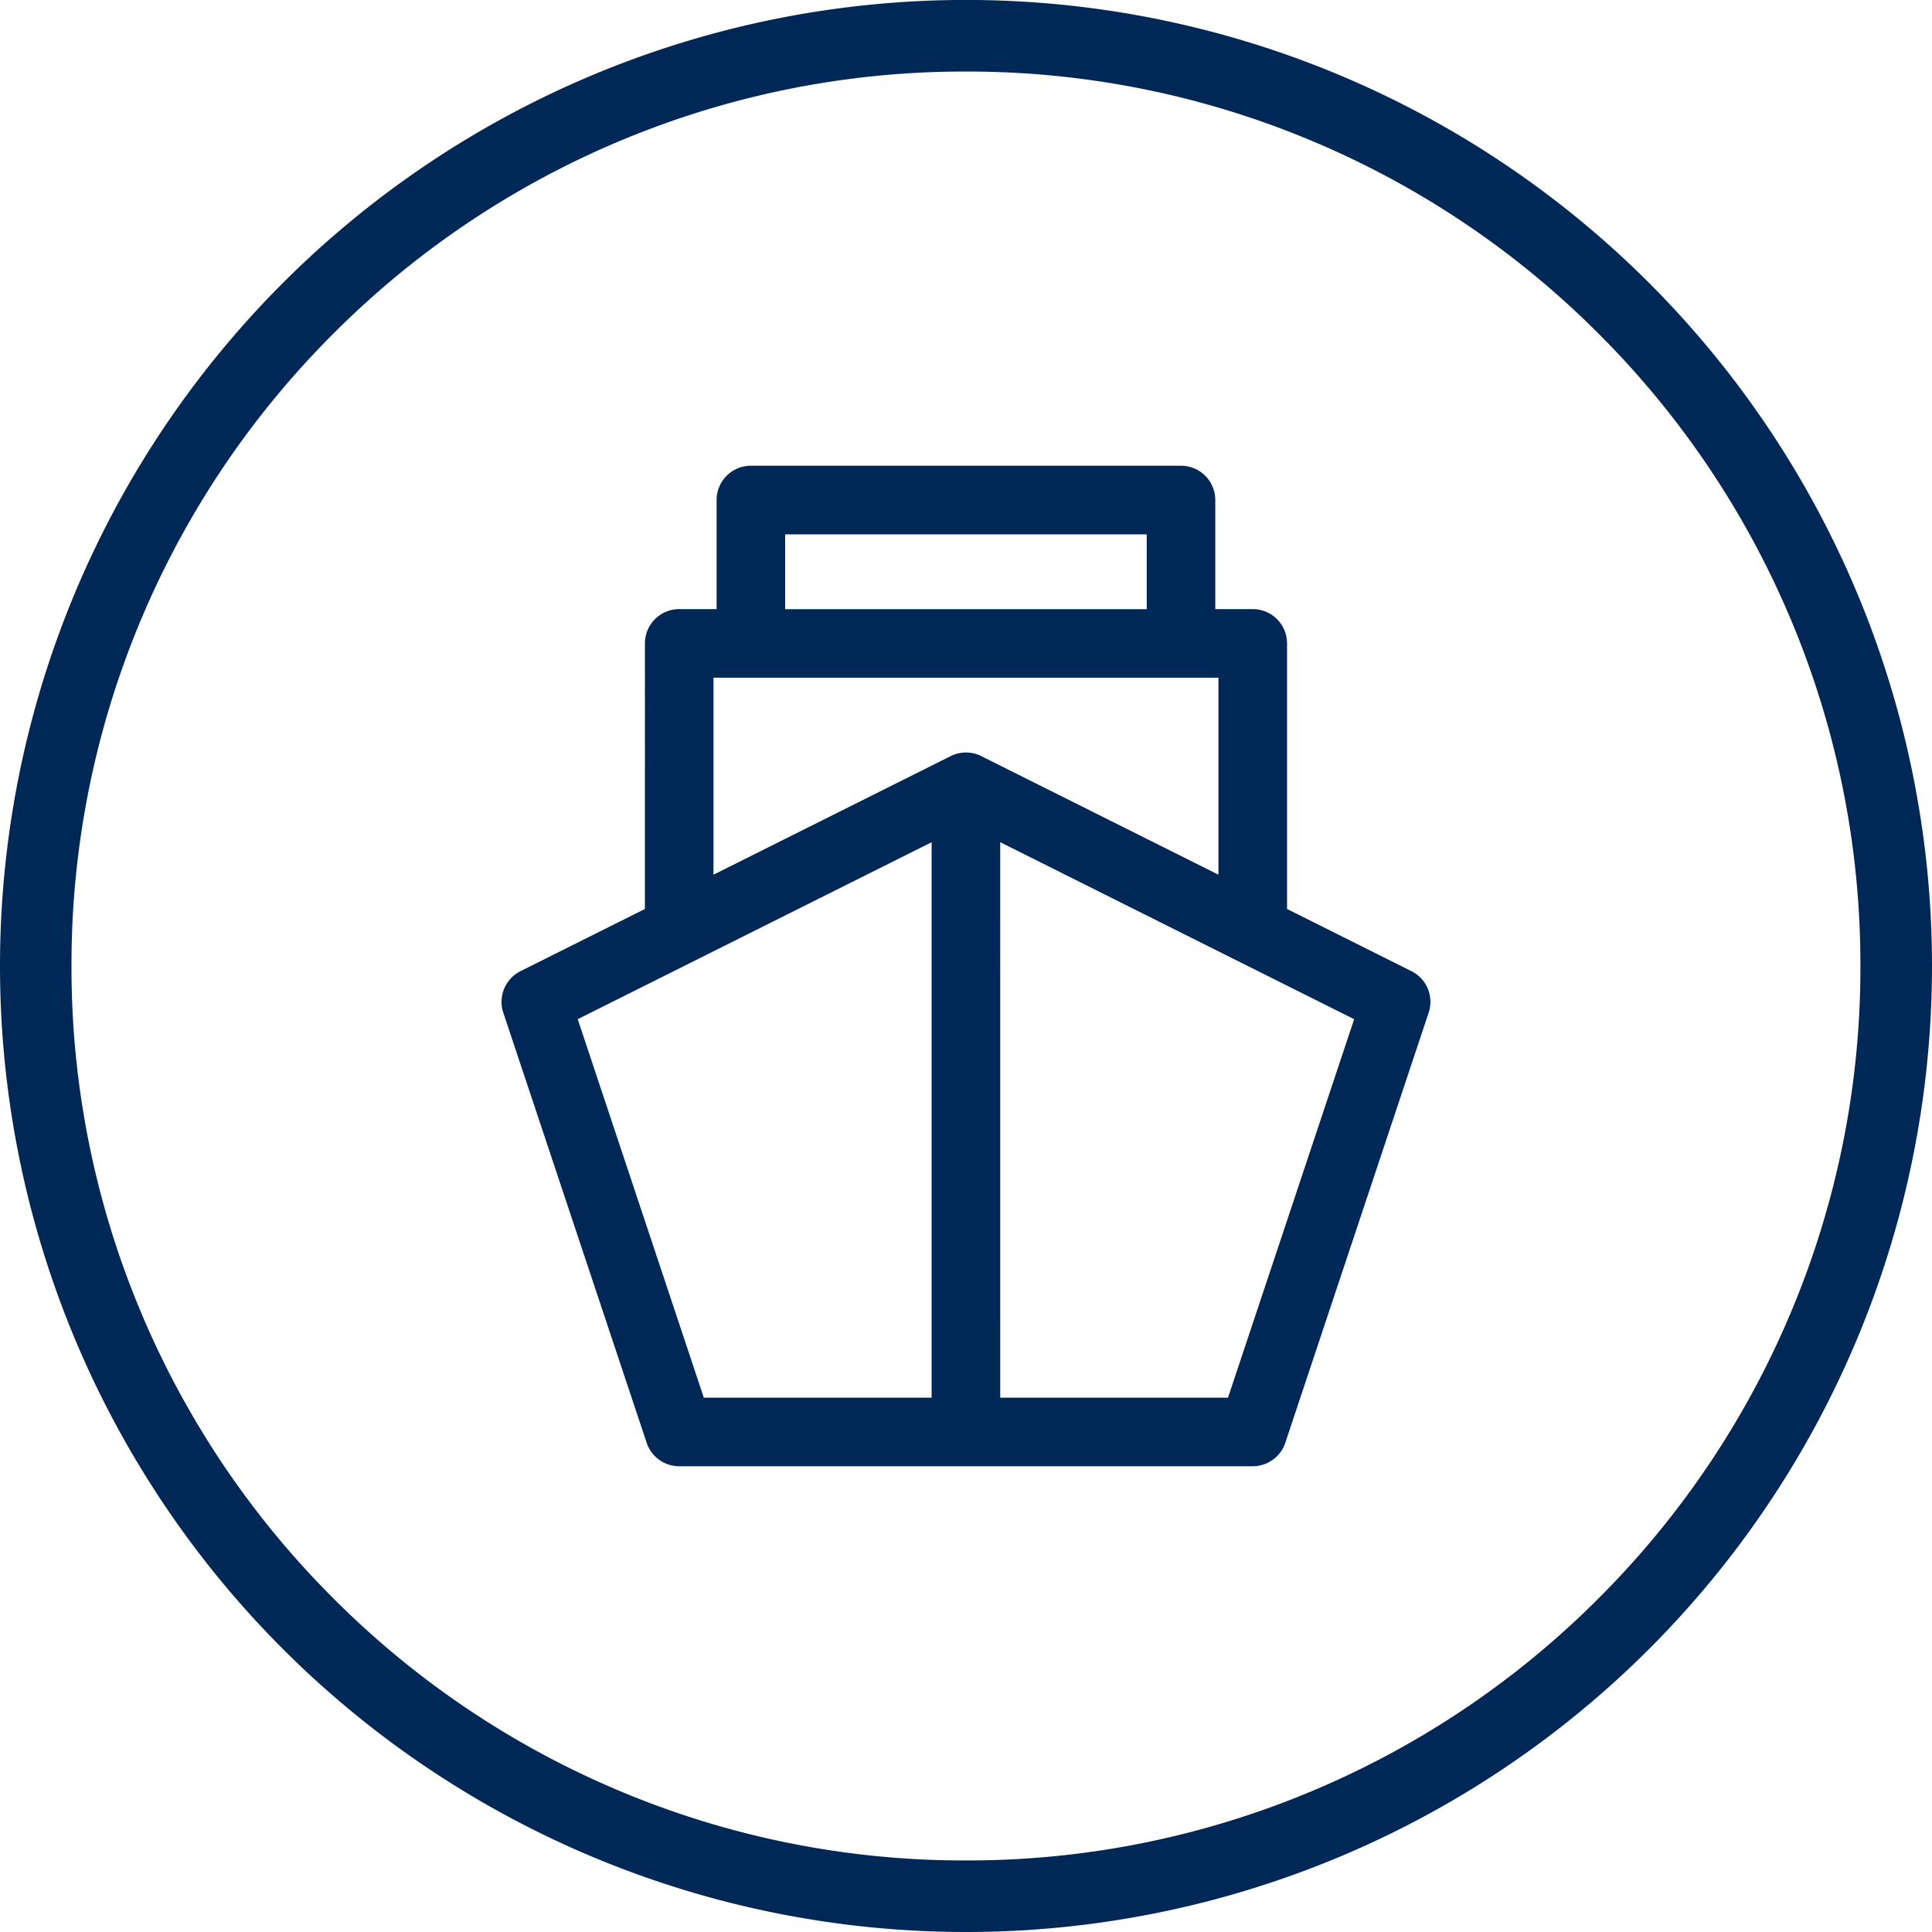
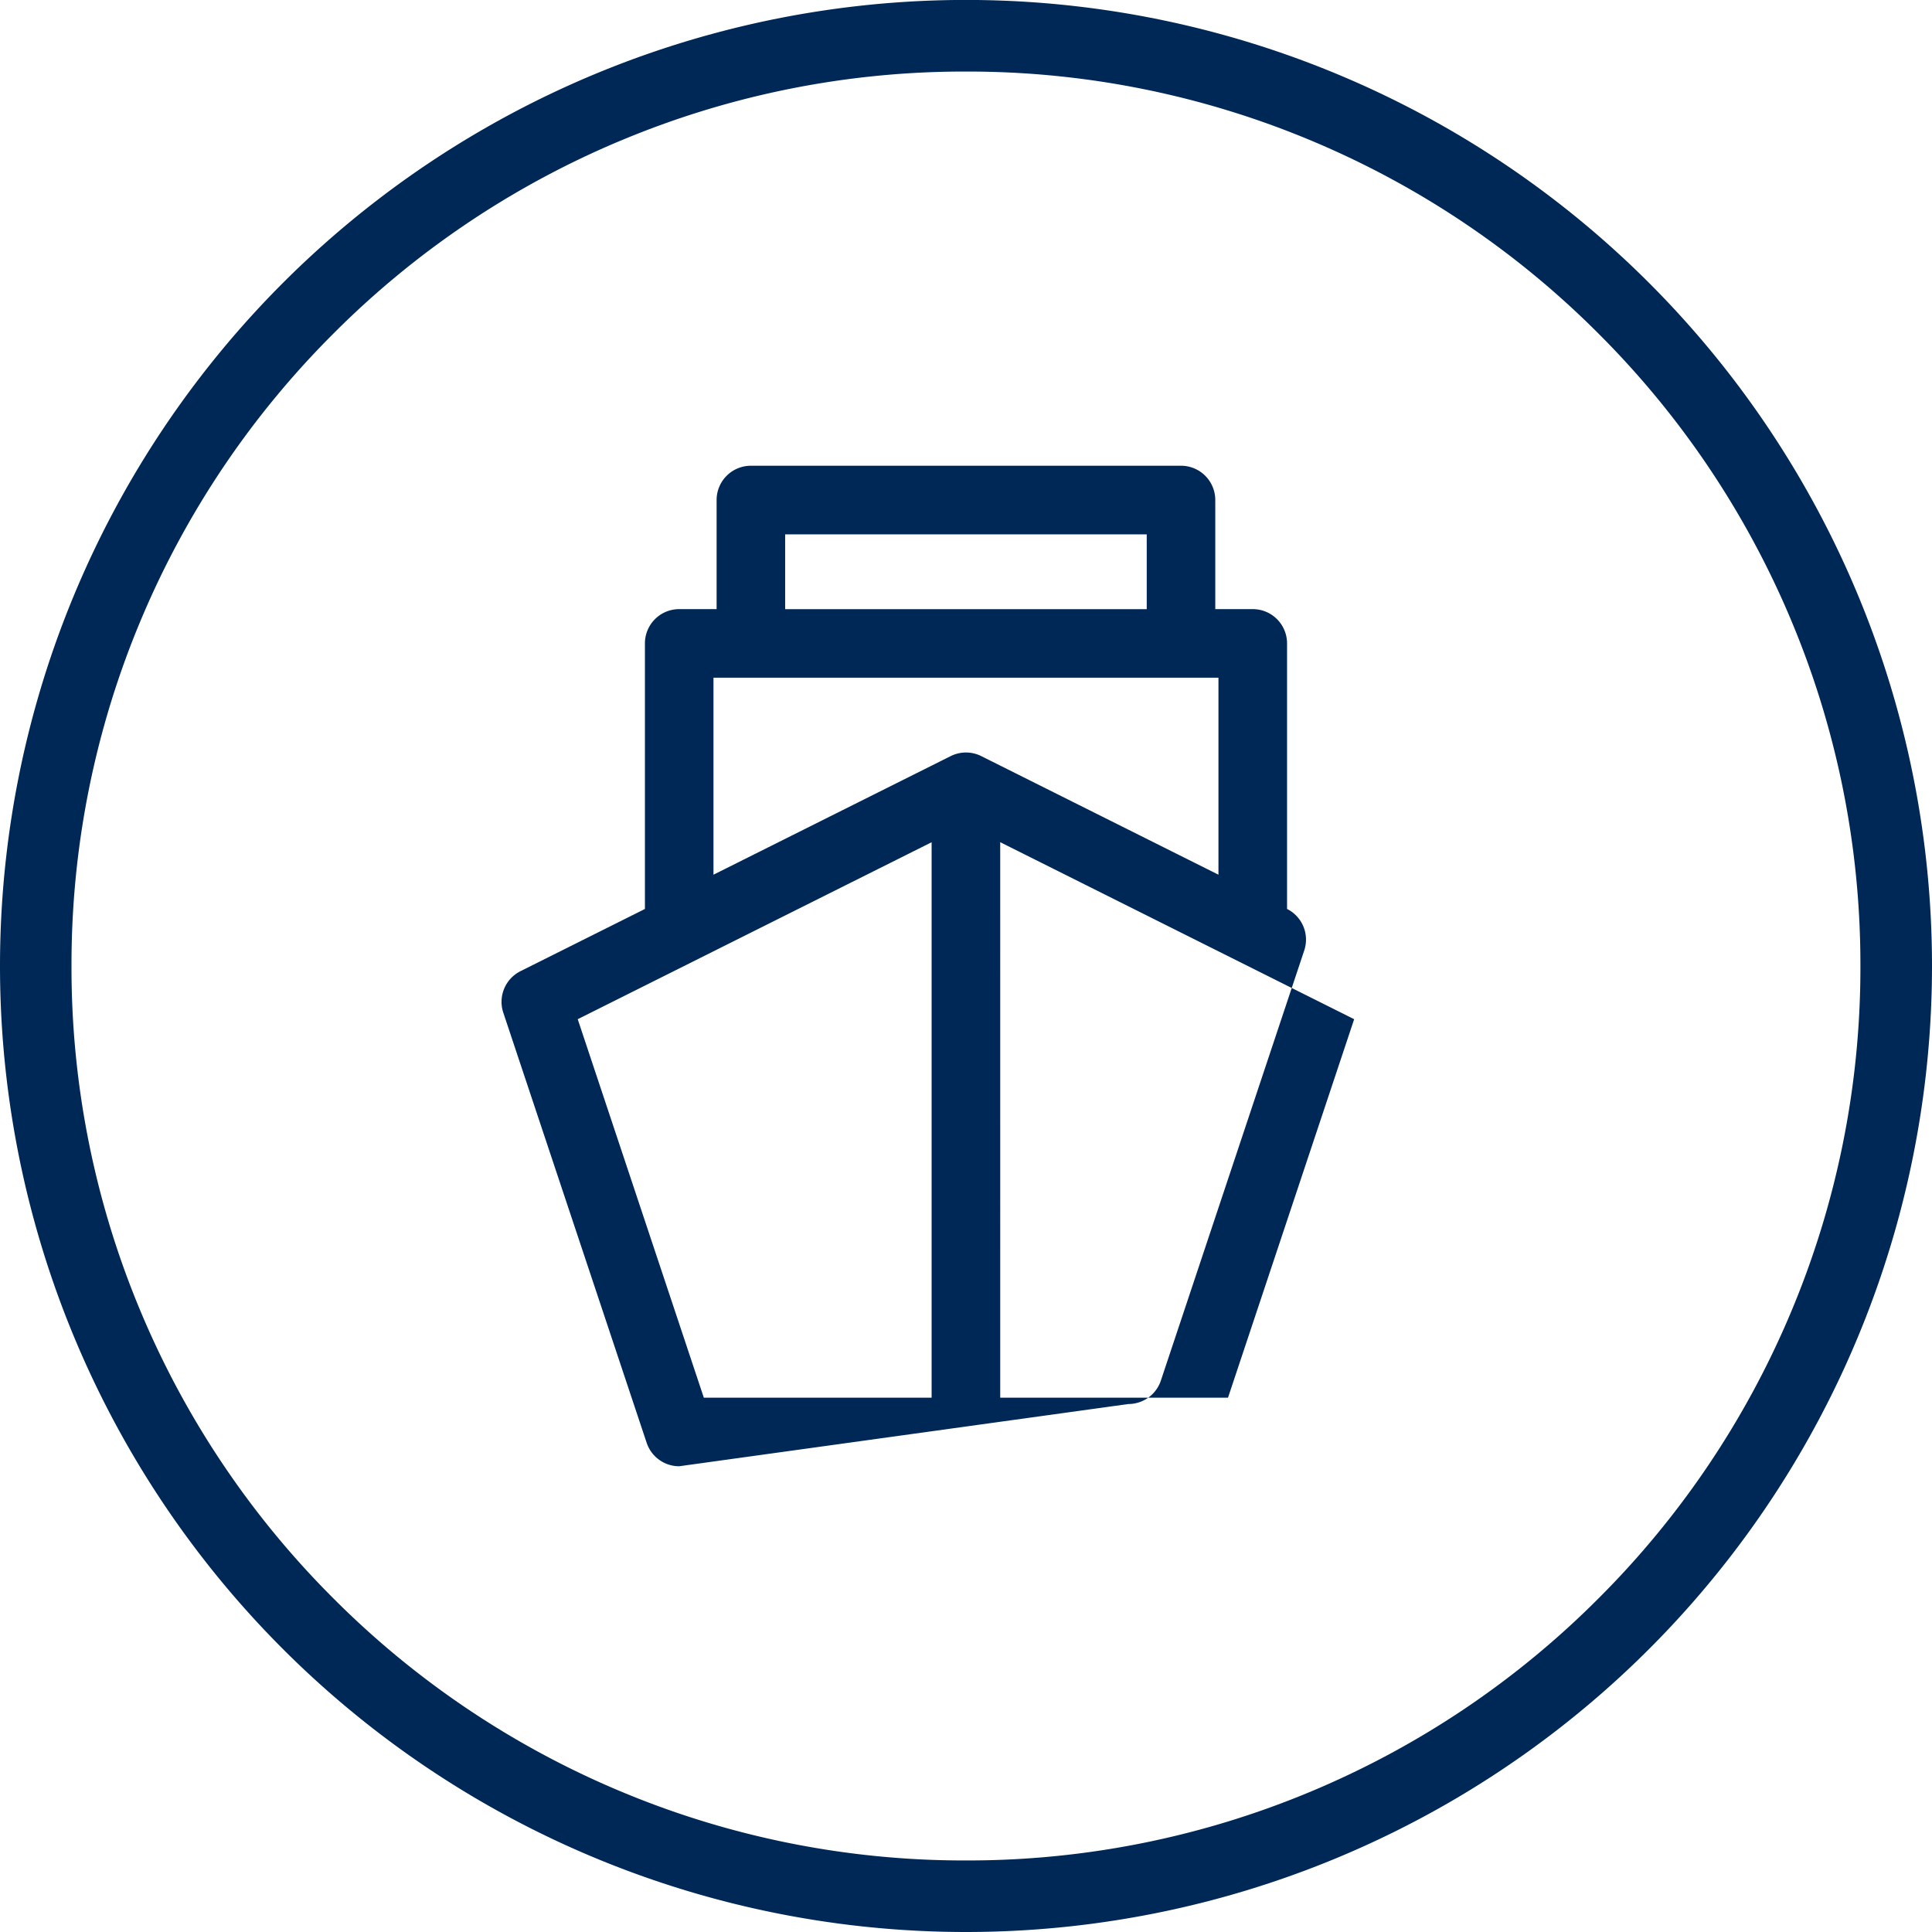
<svg xmlns="http://www.w3.org/2000/svg" width="166.99" height="166.99" viewBox="0 0 166.99 166.99">
-   <path id="Union_1" data-name="Union 1" d="M-1380.245,148.084a83.5,83.5,0,0,1,83.495-83.5,83.5,83.5,0,0,1,83.495,83.5,83.5,83.5,0,0,1-83.495,83.495A83.5,83.5,0,0,1-1380.245,148.084Zm53.4-71.238a77.065,77.065,0,0,0-24.576,16.571,77.048,77.048,0,0,0-16.571,24.576,76.819,76.819,0,0,0-6.073,30.091,76.821,76.821,0,0,0,6.073,30.091,77.05,77.05,0,0,0,16.571,24.576,77.059,77.059,0,0,0,24.576,16.571,76.814,76.814,0,0,0,30.091,6.073,76.816,76.816,0,0,0,30.091-6.073,77.057,77.057,0,0,0,24.576-16.571,77.051,77.051,0,0,0,16.571-24.576,76.817,76.817,0,0,0,6.073-30.091,76.814,76.814,0,0,0-6.073-30.091,77.049,77.049,0,0,0-16.571-24.576,77.063,77.063,0,0,0-24.576-16.571,76.829,76.829,0,0,0-30.091-6.073A76.826,76.826,0,0,0-1326.841,76.846Zm5.305,114.476a2.962,2.962,0,0,1-2.811-2.026l-12.392-37.178a2.963,2.963,0,0,1,1.486-3.586l10.755-5.377V120.2a2.963,2.963,0,0,1,2.962-2.962h3.234v-9.43a2.962,2.962,0,0,1,2.962-2.963h37.178a2.962,2.962,0,0,1,2.962,2.963v9.43h3.234A2.963,2.963,0,0,1-1269,120.2v22.954l10.755,5.377a2.963,2.963,0,0,1,1.486,3.586l-12.393,37.178a2.962,2.962,0,0,1-2.81,2.026Zm-8.77-38.64,10.9,32.715h19.688V137.387Zm36.518,32.715h19.687l10.905-32.715-30.593-15.3Zm-1.638-55.454,20.5,10.249V123.164h-43.646v17.029l20.5-10.249a2.96,2.96,0,0,1,1.325-.313A2.956,2.956,0,0,1-1295.426,129.944Zm-16.951-12.7h31.253v-6.468h-31.253Z" transform="translate(1380.245 -64.589)" fill="#002856" />
+   <path id="Union_1" data-name="Union 1" d="M-1380.245,148.084a83.5,83.5,0,0,1,83.495-83.5,83.5,83.5,0,0,1,83.495,83.5,83.5,83.5,0,0,1-83.495,83.495A83.5,83.5,0,0,1-1380.245,148.084Zm53.4-71.238a77.065,77.065,0,0,0-24.576,16.571,77.048,77.048,0,0,0-16.571,24.576,76.819,76.819,0,0,0-6.073,30.091,76.821,76.821,0,0,0,6.073,30.091,77.05,77.05,0,0,0,16.571,24.576,77.059,77.059,0,0,0,24.576,16.571,76.814,76.814,0,0,0,30.091,6.073,76.816,76.816,0,0,0,30.091-6.073,77.057,77.057,0,0,0,24.576-16.571,77.051,77.051,0,0,0,16.571-24.576,76.817,76.817,0,0,0,6.073-30.091,76.814,76.814,0,0,0-6.073-30.091,77.049,77.049,0,0,0-16.571-24.576,77.063,77.063,0,0,0-24.576-16.571,76.829,76.829,0,0,0-30.091-6.073A76.826,76.826,0,0,0-1326.841,76.846Zm5.305,114.476a2.962,2.962,0,0,1-2.811-2.026l-12.392-37.178a2.963,2.963,0,0,1,1.486-3.586l10.755-5.377V120.2a2.963,2.963,0,0,1,2.962-2.962h3.234v-9.43a2.962,2.962,0,0,1,2.962-2.963h37.178a2.962,2.962,0,0,1,2.962,2.963v9.43h3.234A2.963,2.963,0,0,1-1269,120.2v22.954a2.963,2.963,0,0,1,1.486,3.586l-12.393,37.178a2.962,2.962,0,0,1-2.81,2.026Zm-8.77-38.64,10.9,32.715h19.688V137.387Zm36.518,32.715h19.687l10.905-32.715-30.593-15.3Zm-1.638-55.454,20.5,10.249V123.164h-43.646v17.029l20.5-10.249a2.96,2.96,0,0,1,1.325-.313A2.956,2.956,0,0,1-1295.426,129.944Zm-16.951-12.7h31.253v-6.468h-31.253Z" transform="translate(1380.245 -64.589)" fill="#002856" />
</svg>